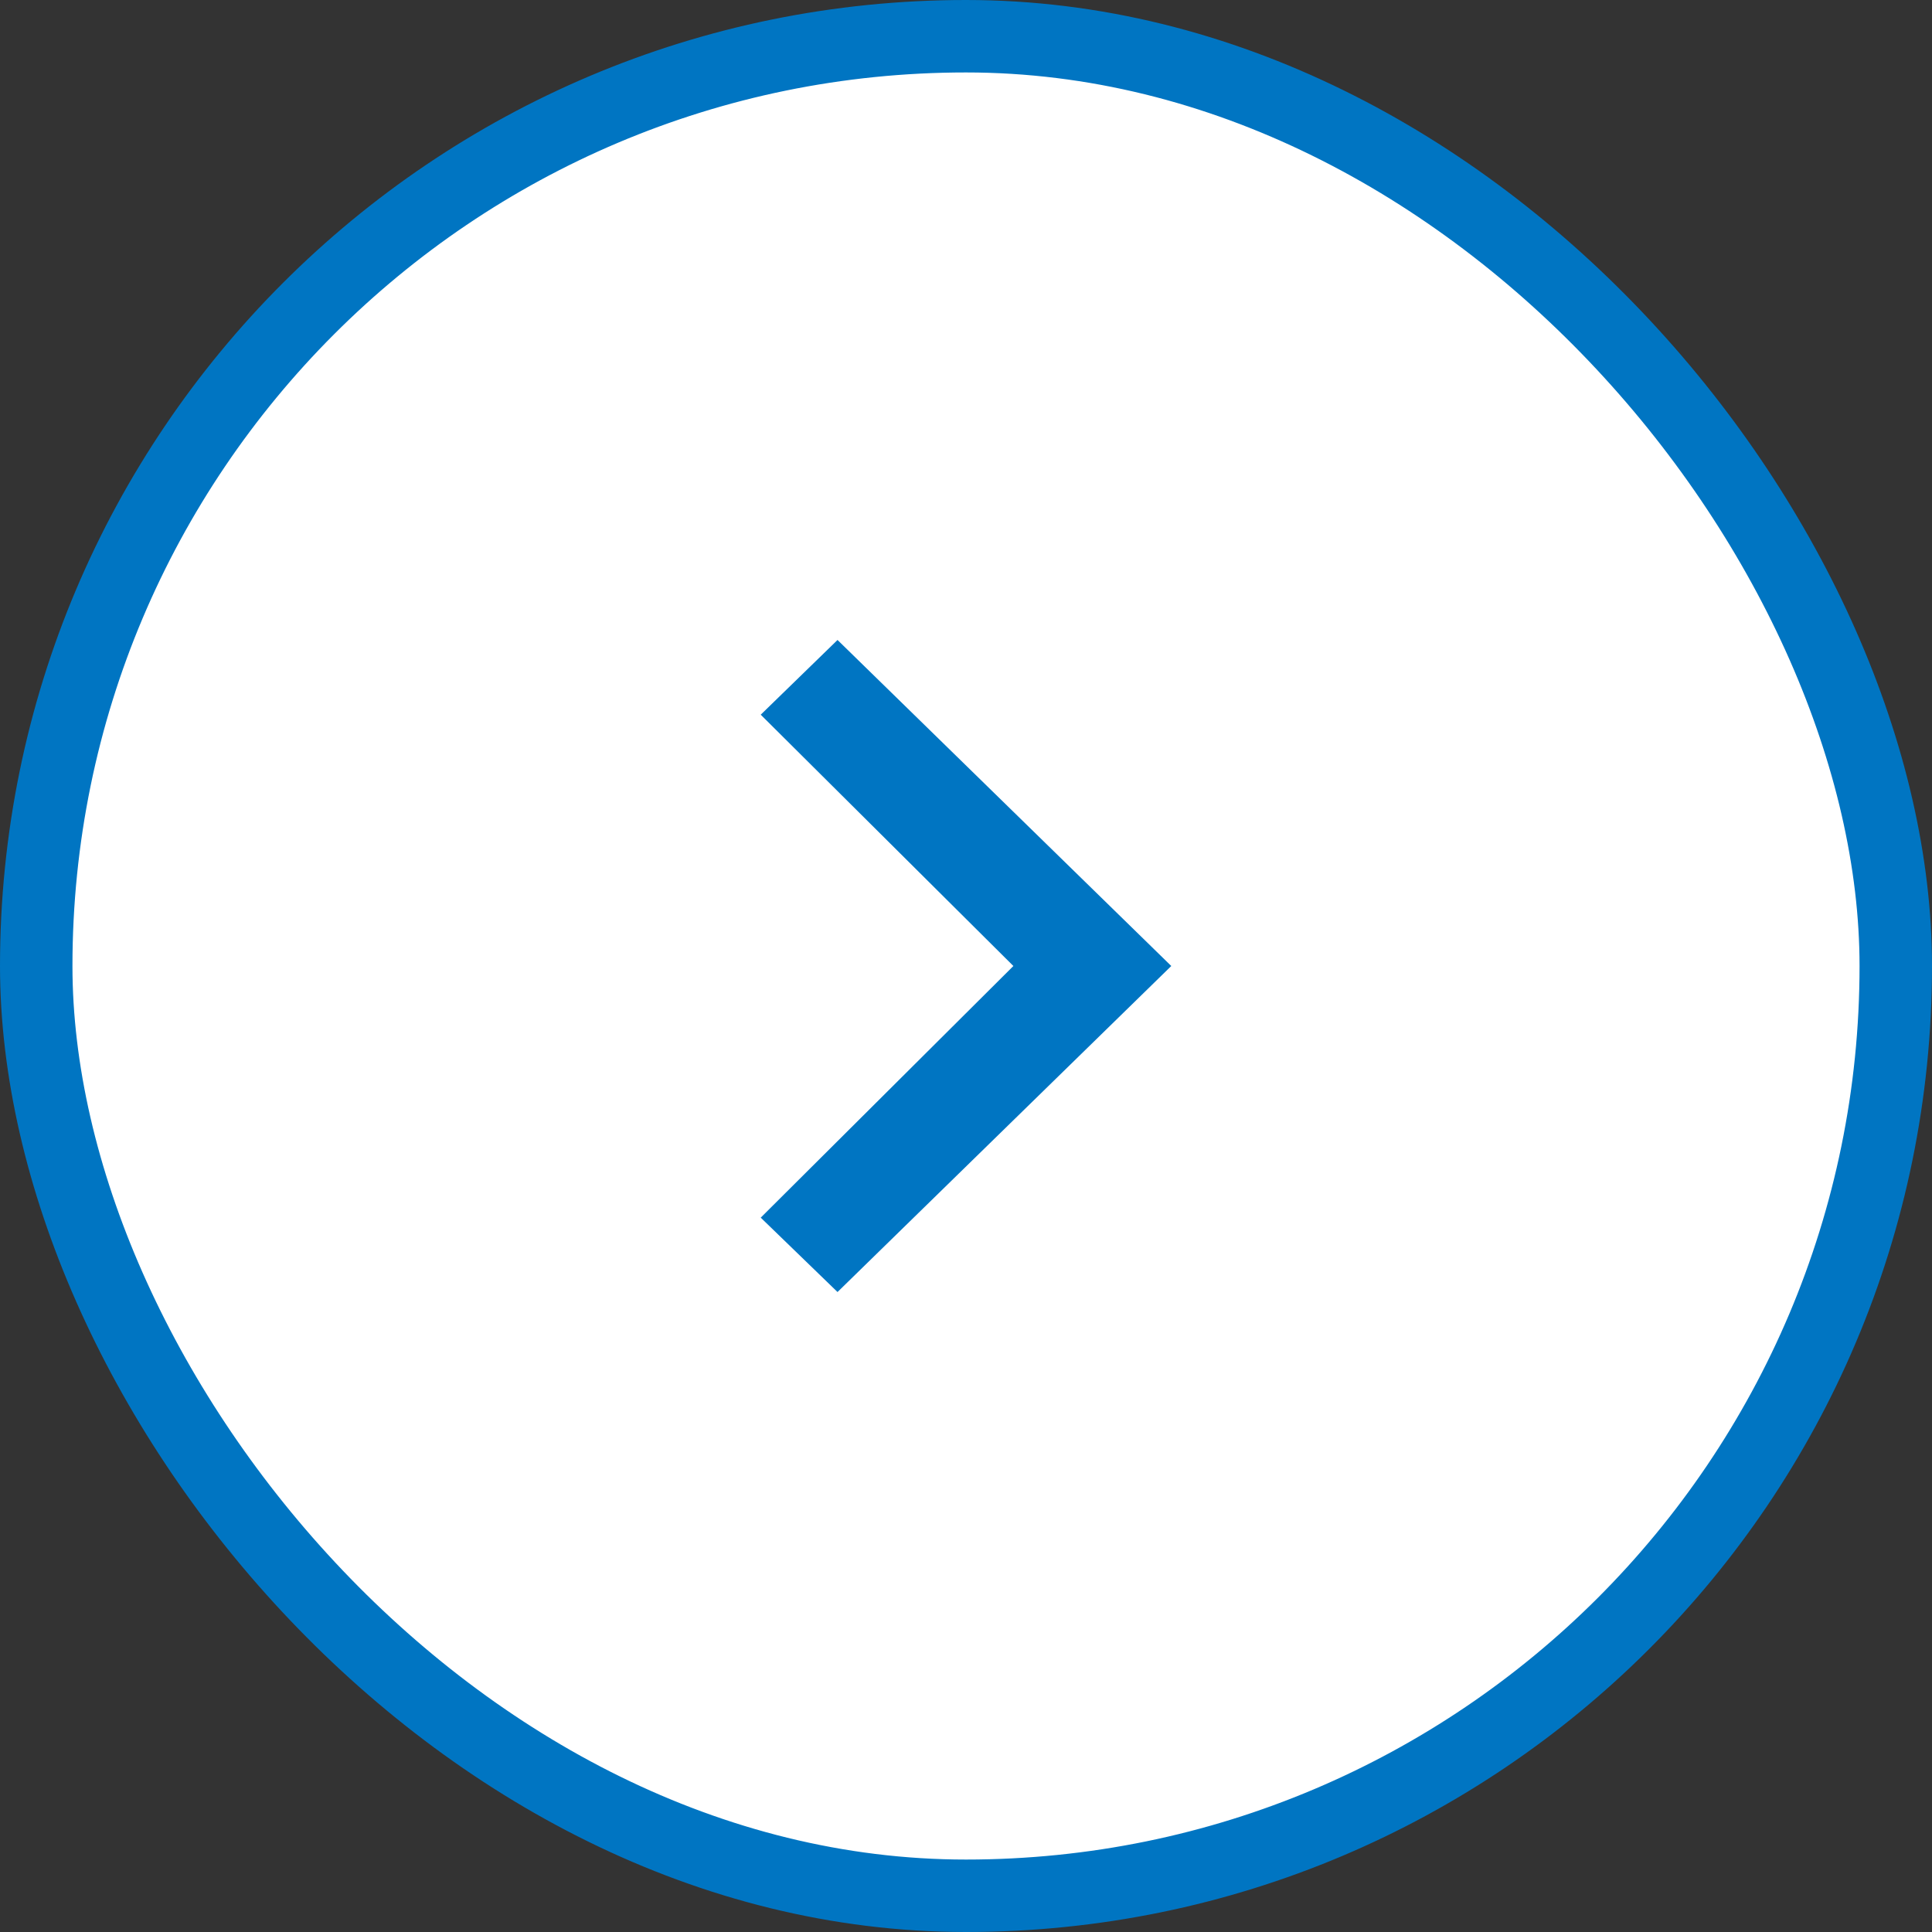
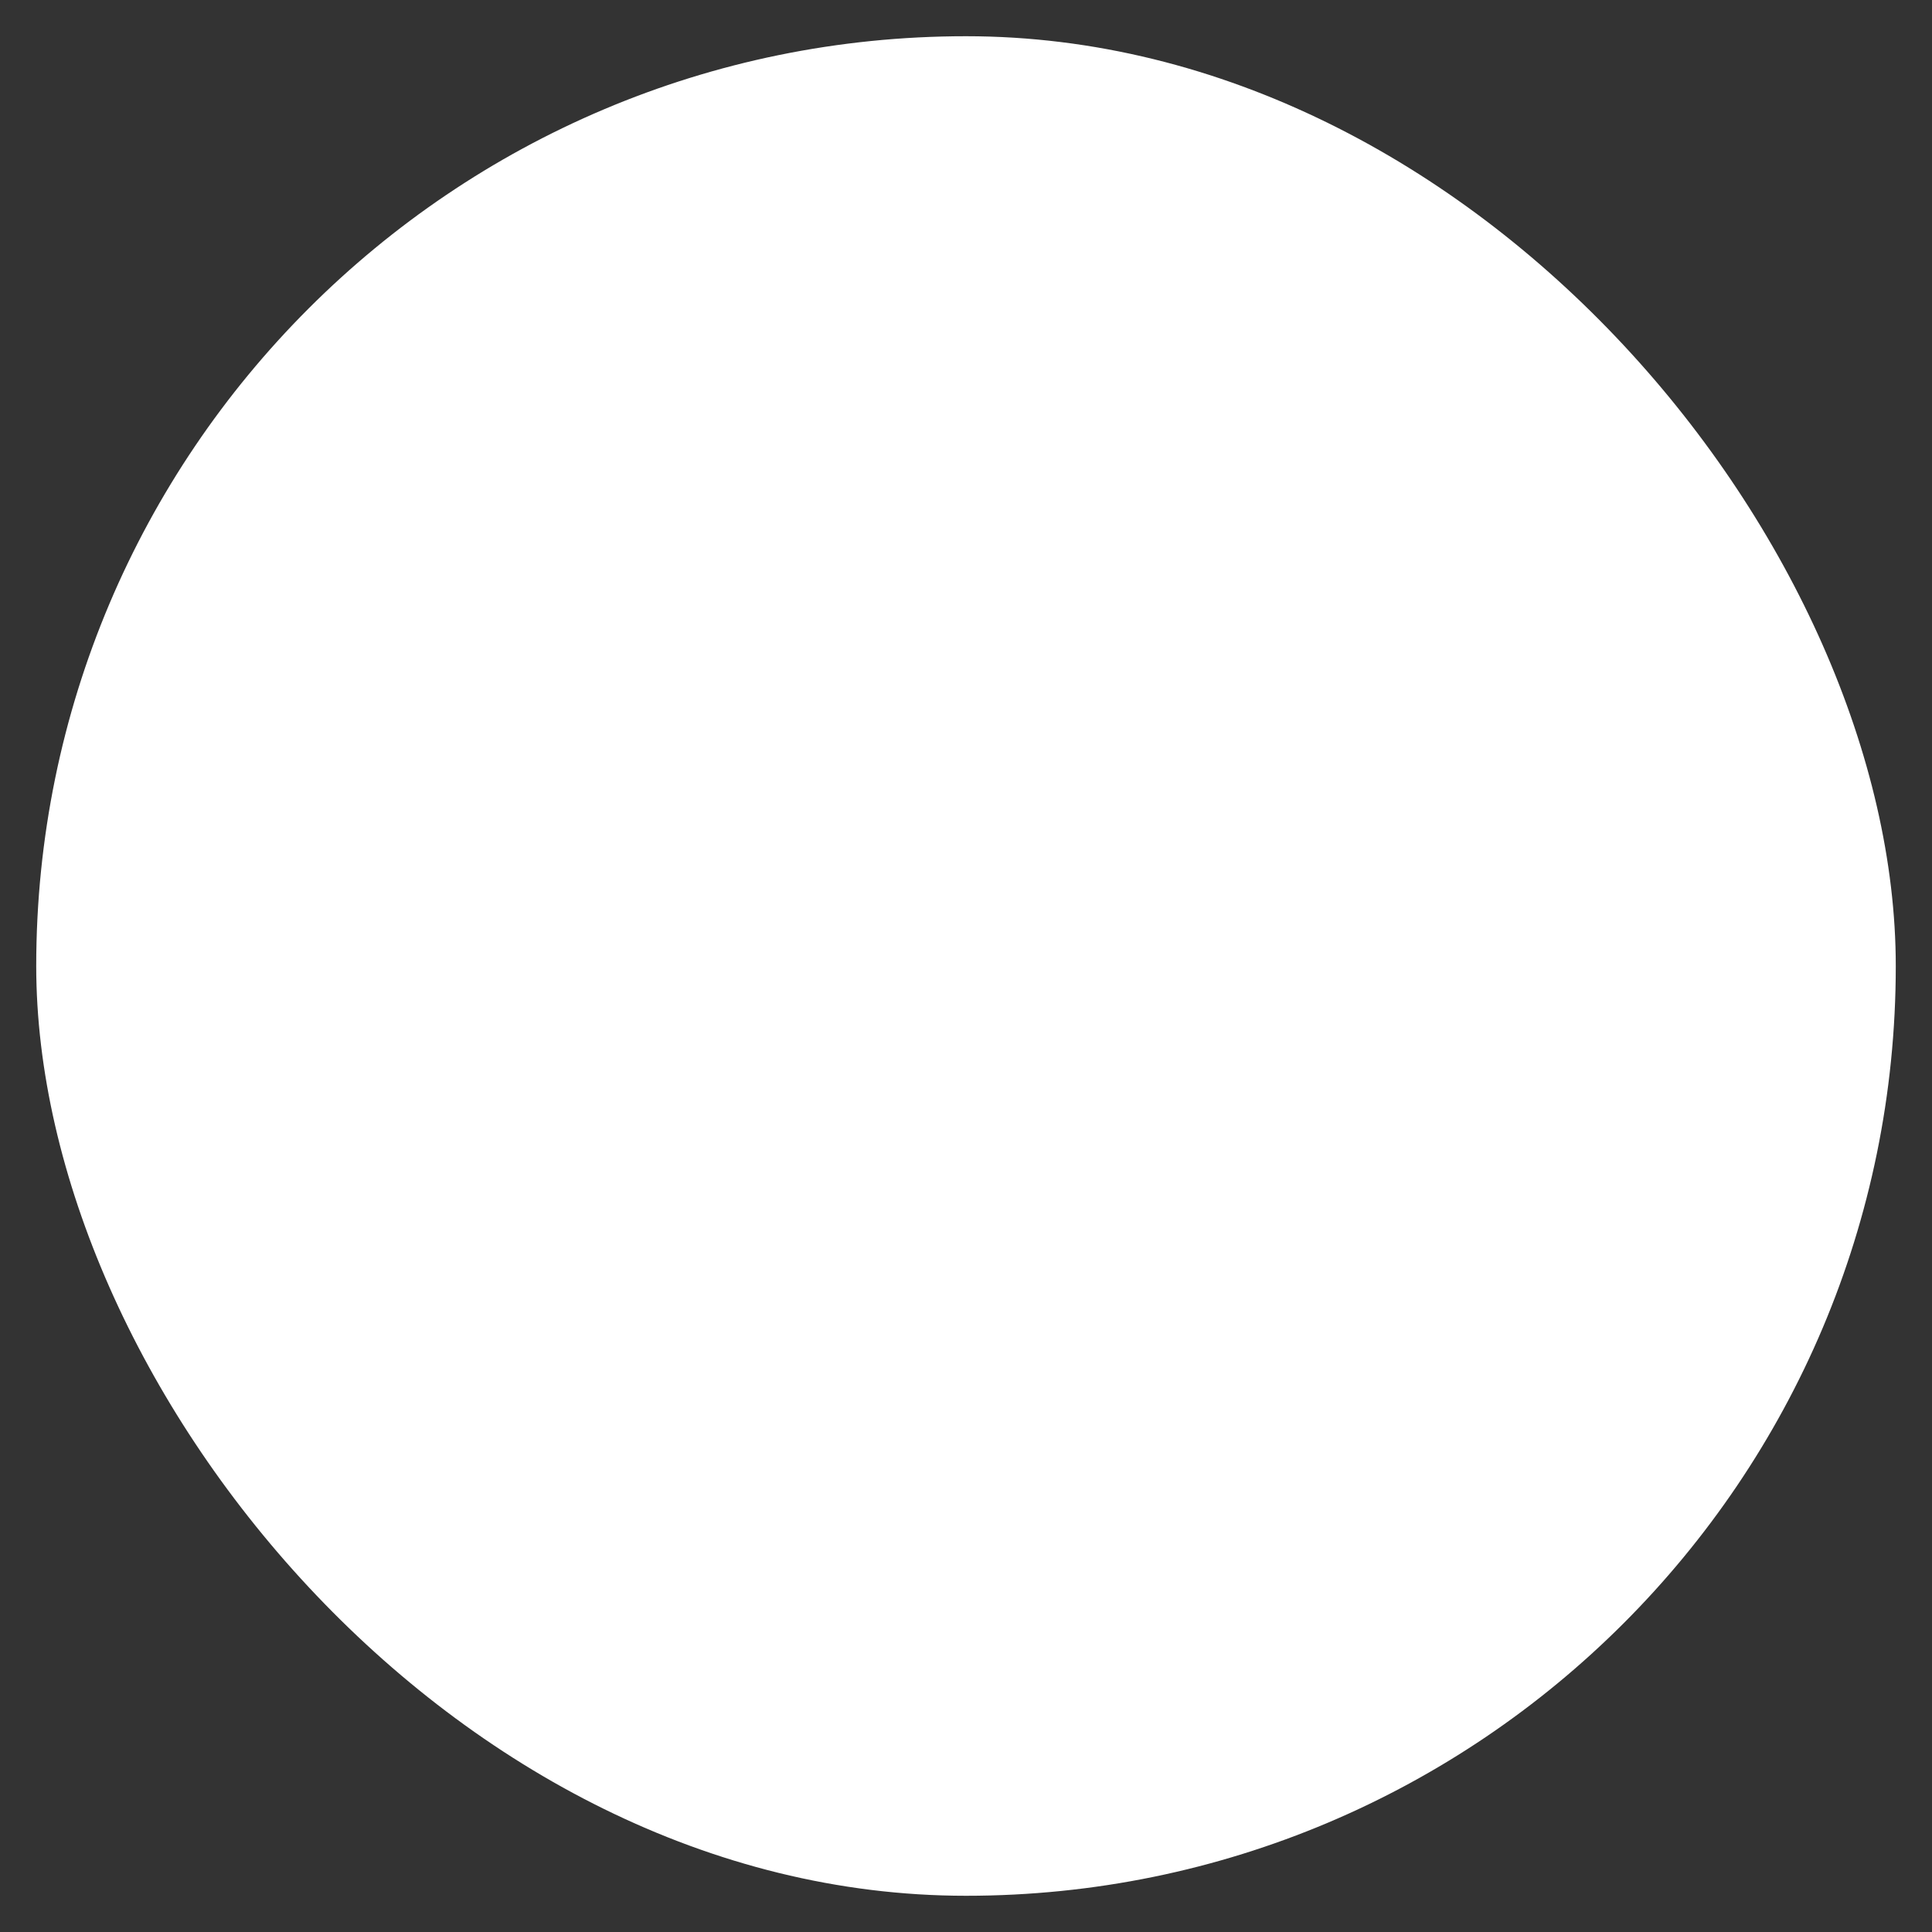
<svg xmlns="http://www.w3.org/2000/svg" width="80" height="80" fill="none">
  <rect width="100%" height="100%" fill="#333333" stroke="none" />
  <rect width="77" height="77" x="1.5" y="1.5" fill="#fff" rx="38.5" />
-   <rect width="77" height="77" x="1.5" y="1.5" stroke="#0075C2" stroke-width="3" rx="38.5" />
-   <path fill="#0075C2" d="m34.68 53.5-3.18-3.08L41.962 40 31.5 29.594l3.18-3.094L48.5 40z" />
</svg>